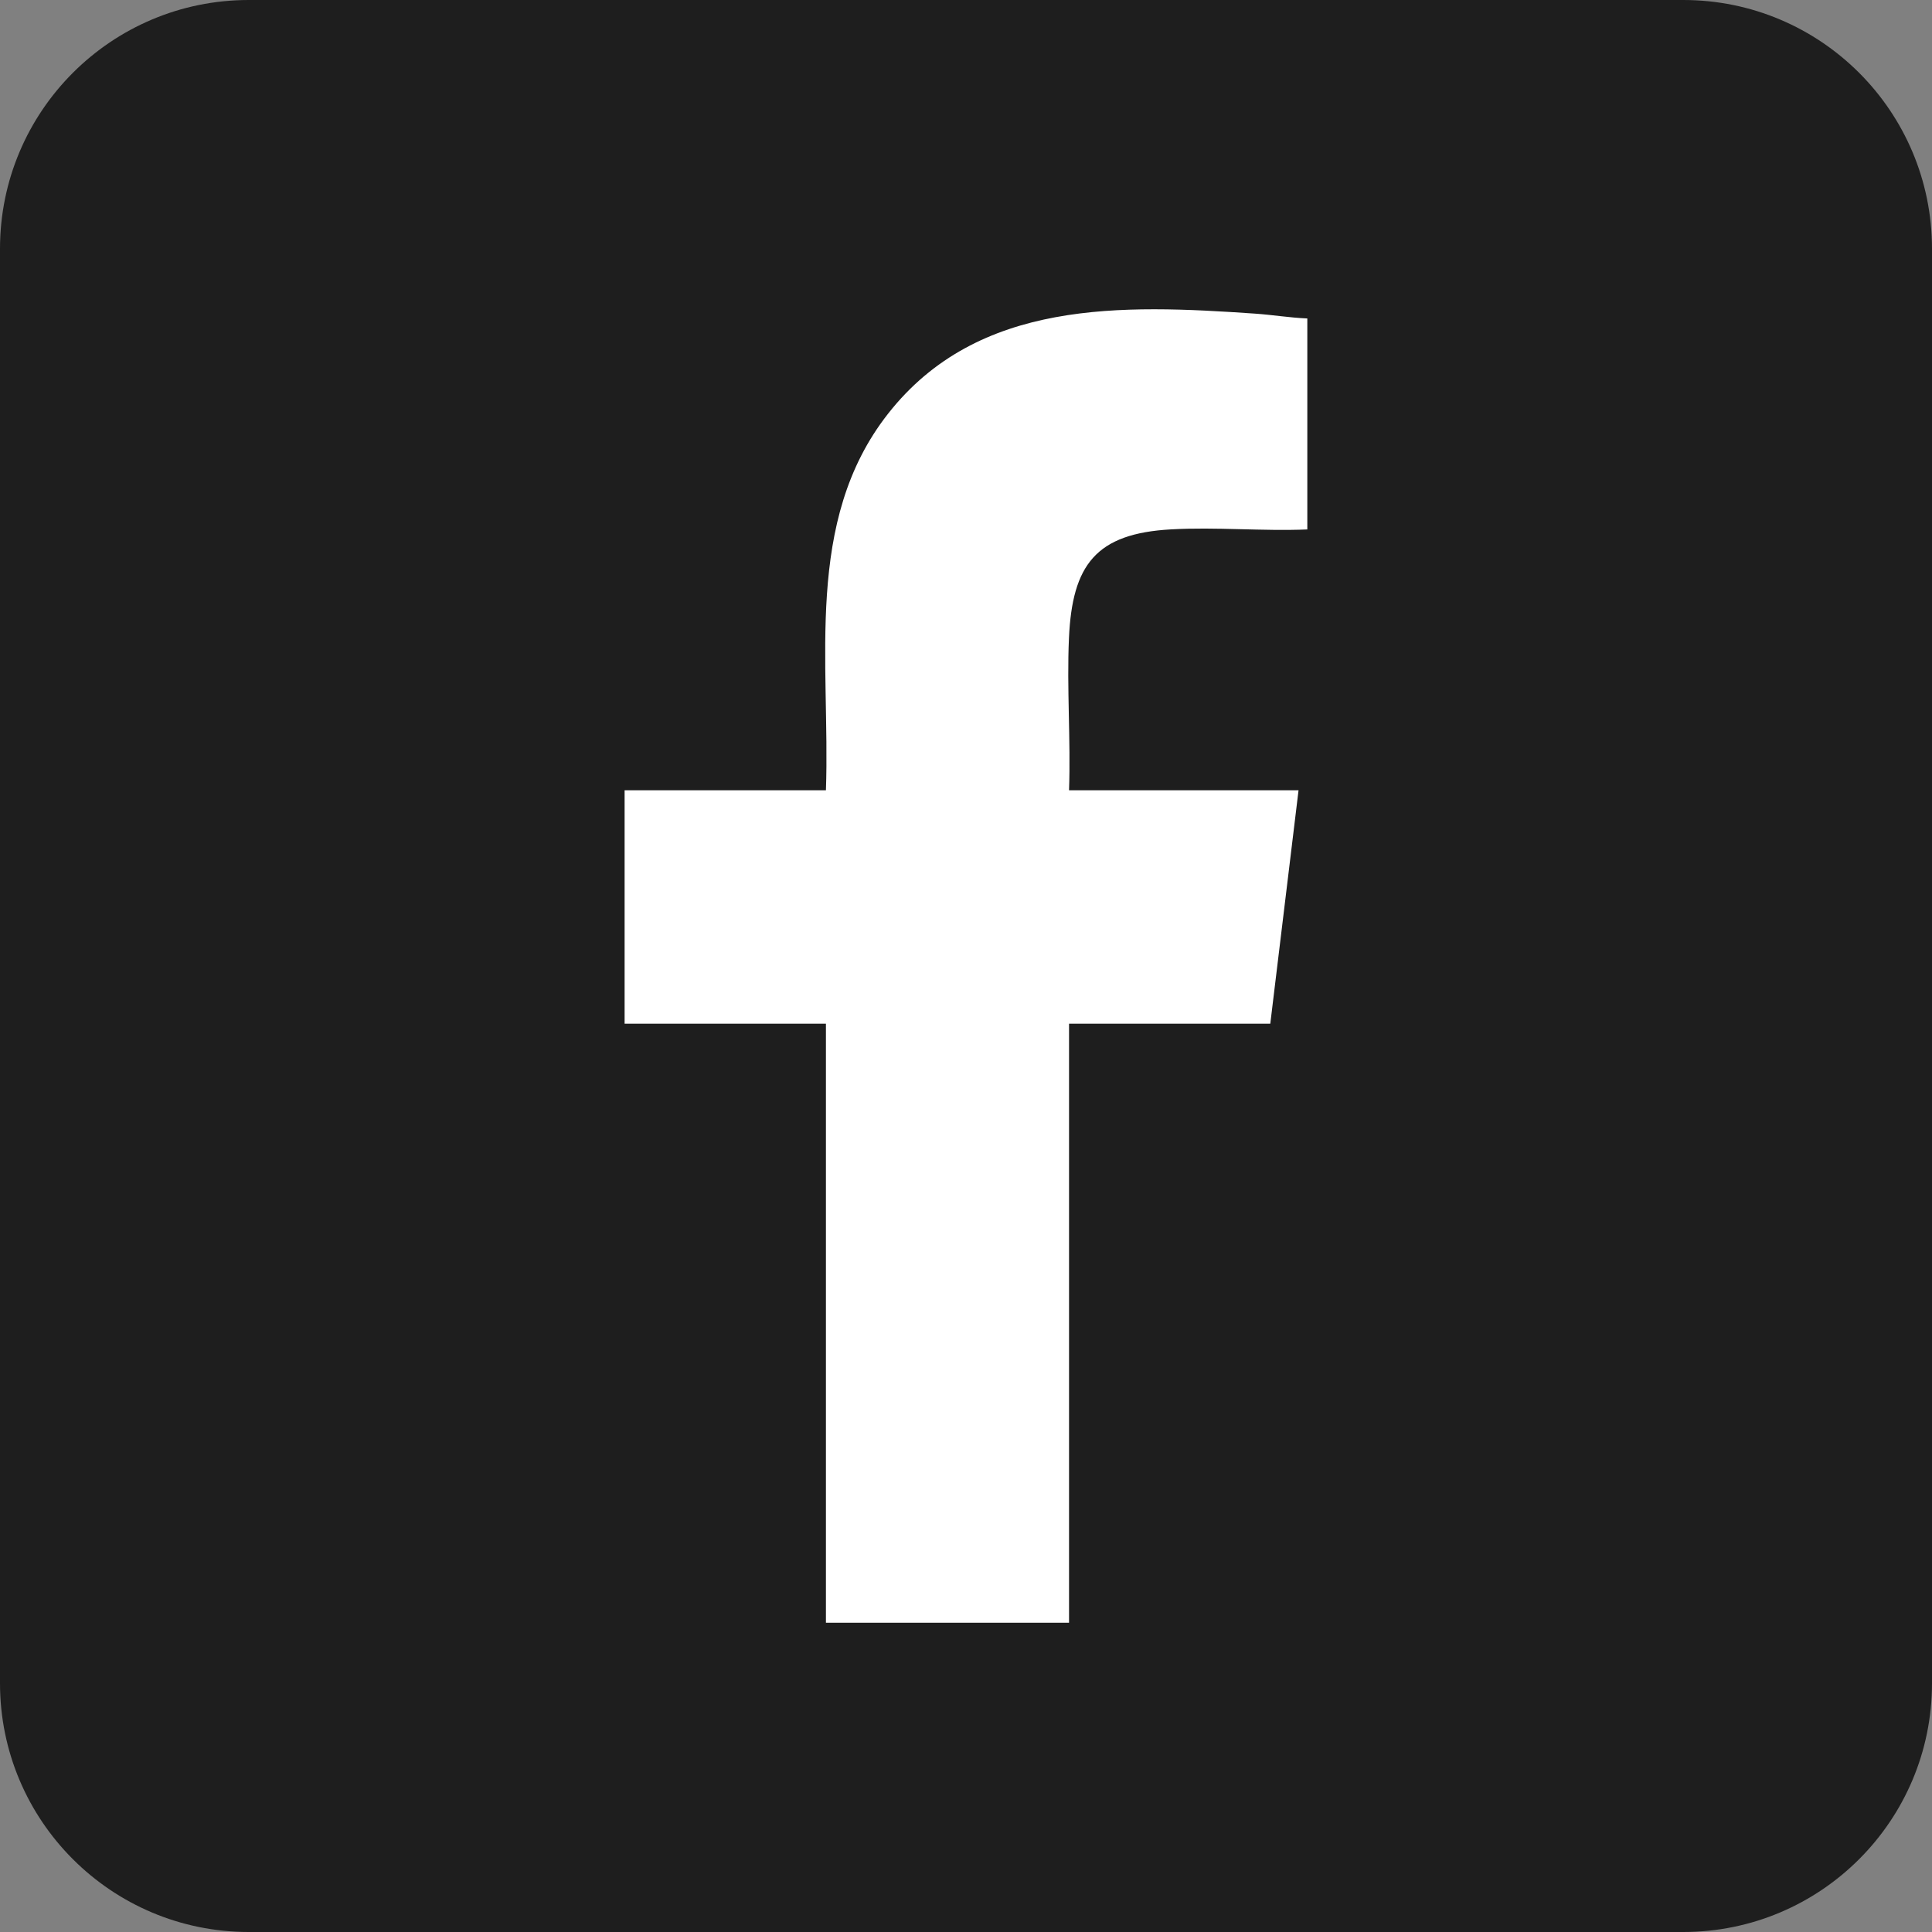
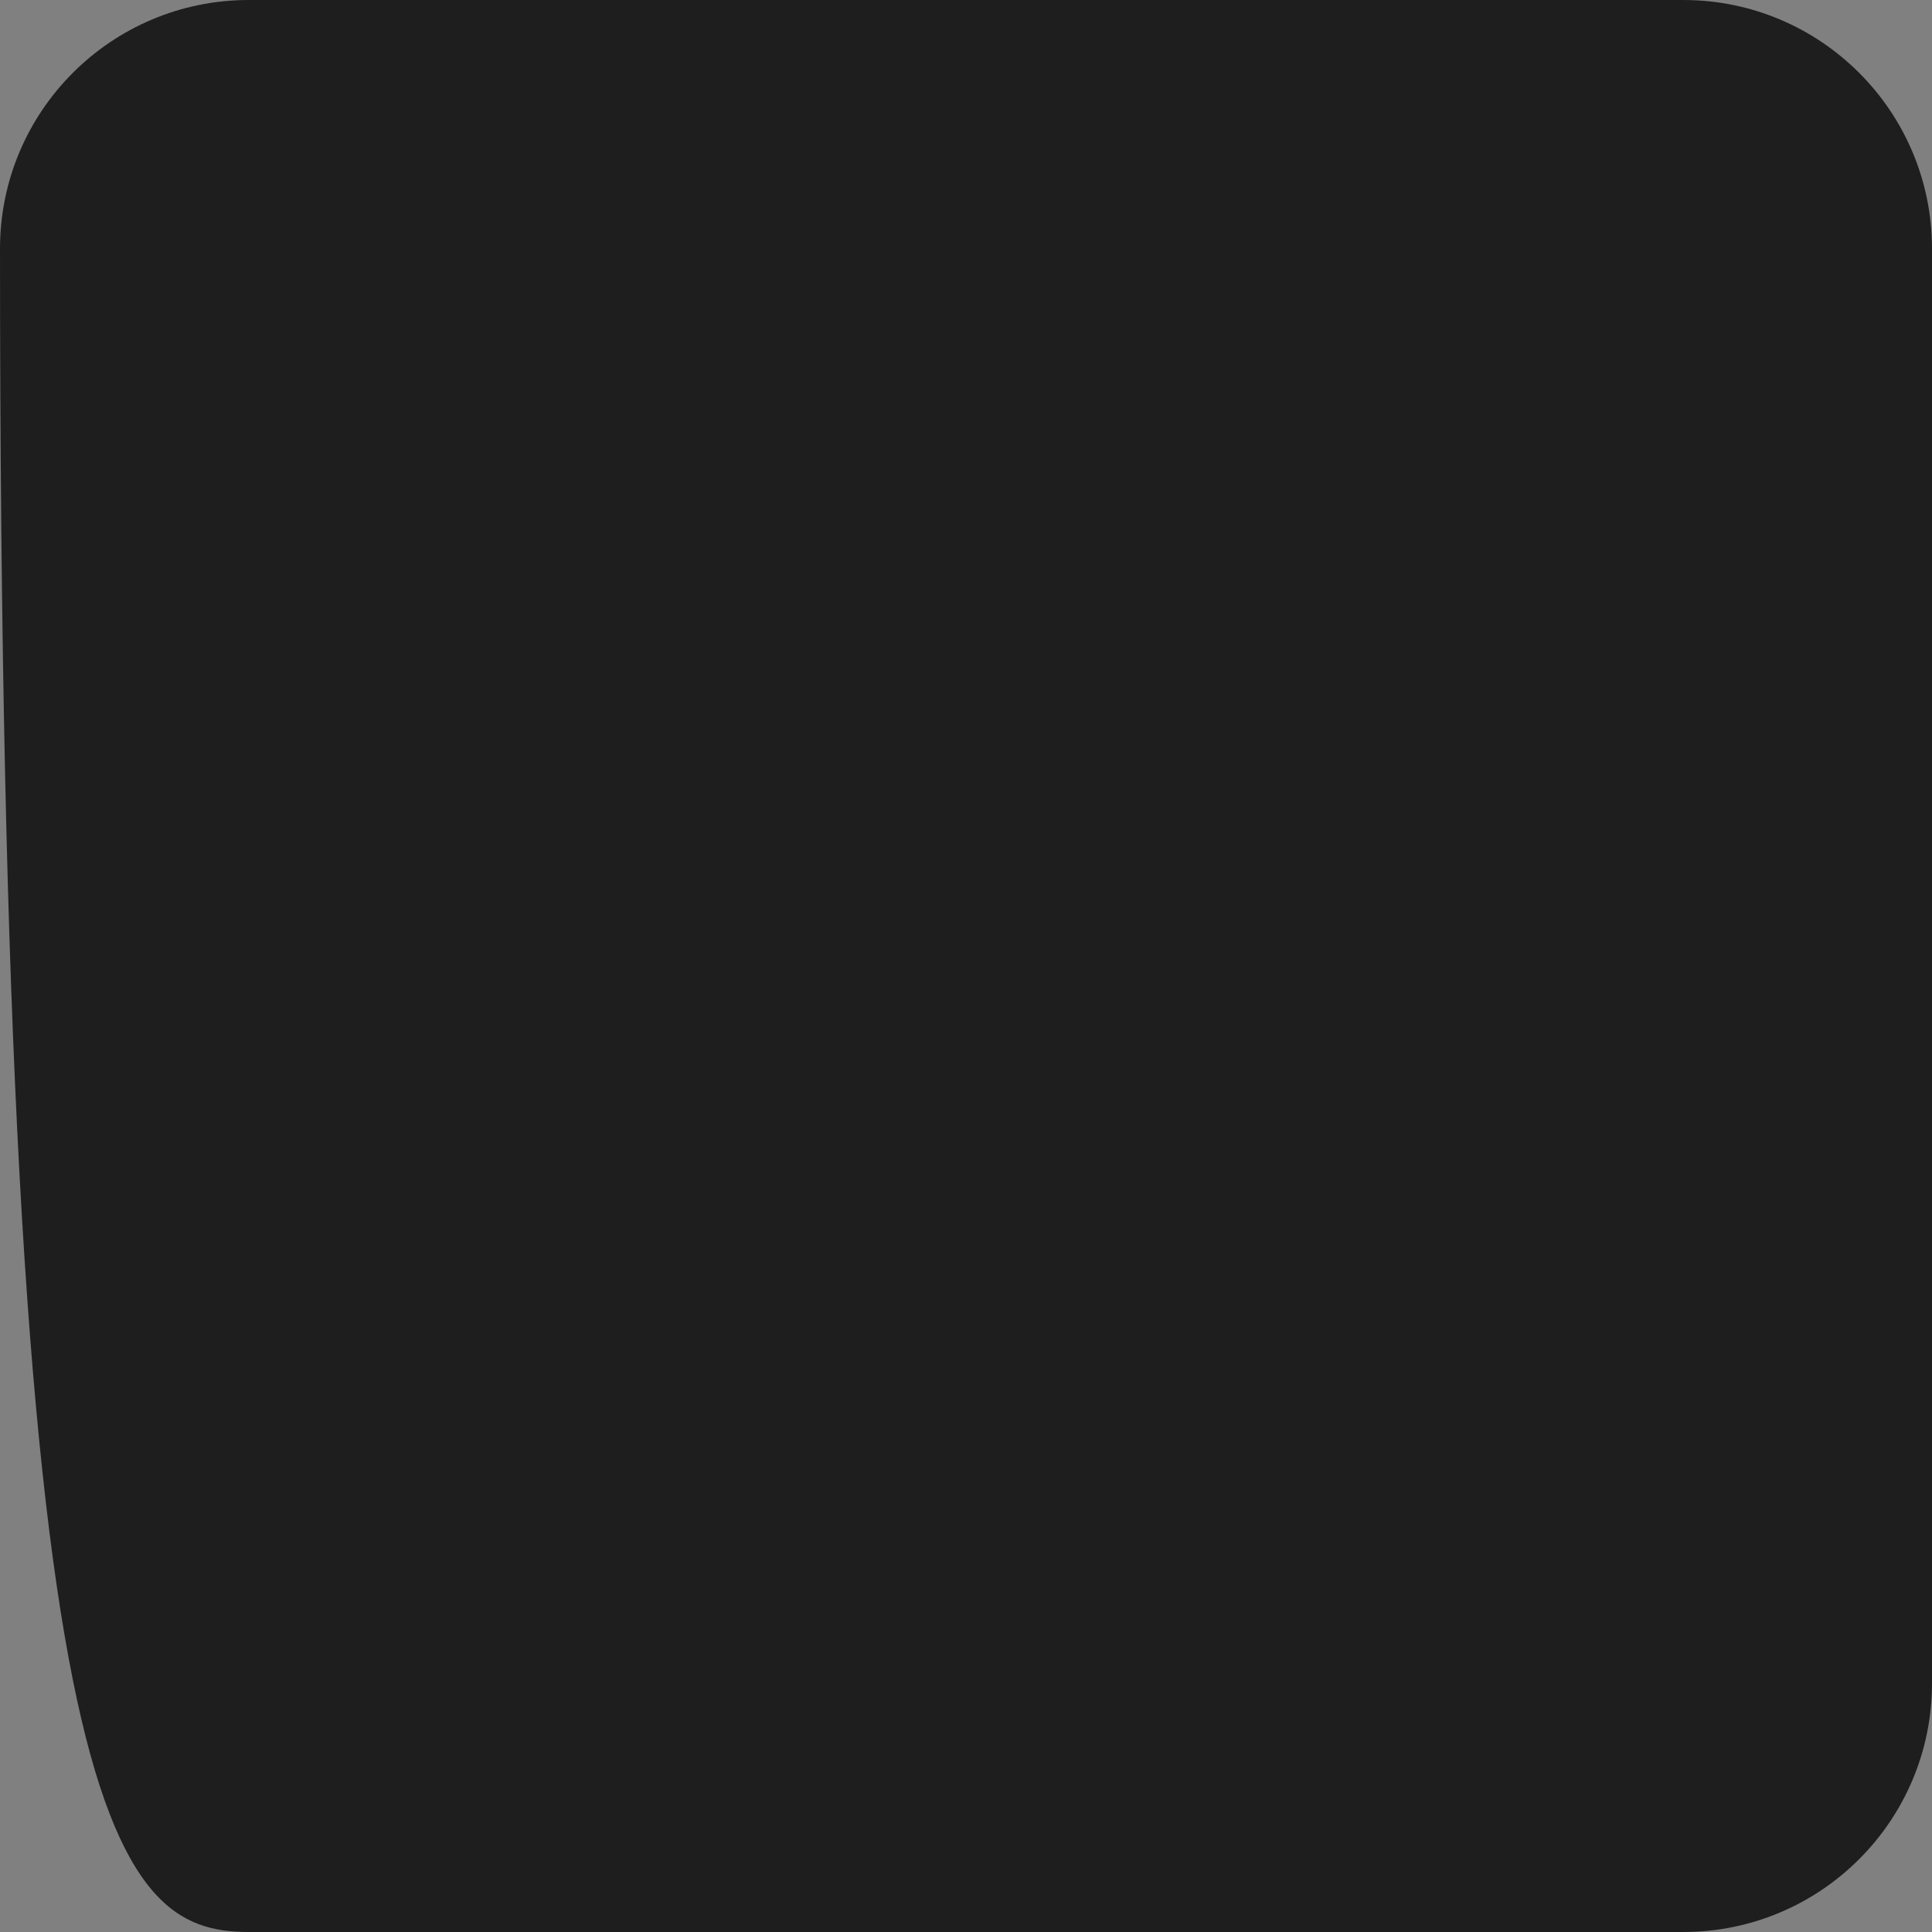
<svg xmlns="http://www.w3.org/2000/svg" width="24" height="24" viewBox="0 0 24 24" fill="none">
  <rect x="0" y="0" width="24" height="24" fill="#808080" stroke="none" />
  <g clip-path="url(#clip0_13_24)">
-     <path d="M20.91 0H3.09C1.383 0 0 1.383 0 3.09V20.91C0 22.617 1.383 24 3.09 24H20.91C22.617 24 24 22.617 24 20.91V3.09C24 1.383 22.617 0 20.91 0Z" fill="#1E1E1E" />
-     <path d="M10.26 20.158V12.717H7.759V9.817H10.26C10.315 8.23 9.981 6.477 11.032 5.139C12.151 3.713 13.941 3.783 15.59 3.896C15.807 3.911 16.023 3.947 16.24 3.956V6.577C15.684 6.6 15.103 6.545 14.549 6.576C13.613 6.627 13.32 7.017 13.279 7.926C13.251 8.548 13.302 9.192 13.28 9.817H16.131L15.78 12.717H13.28V20.158H10.26Z" fill="white" />
+     <path d="M20.91 0H3.09C1.383 0 0 1.383 0 3.09C0 22.617 1.383 24 3.09 24H20.91C22.617 24 24 22.617 24 20.91V3.09C24 1.383 22.617 0 20.91 0Z" fill="#1E1E1E" />
  </g>
  <defs>
    <clipPath id="clip0_13_24">
      <rect width="24" height="24" fill="white" />
    </clipPath>
  </defs>
</svg>